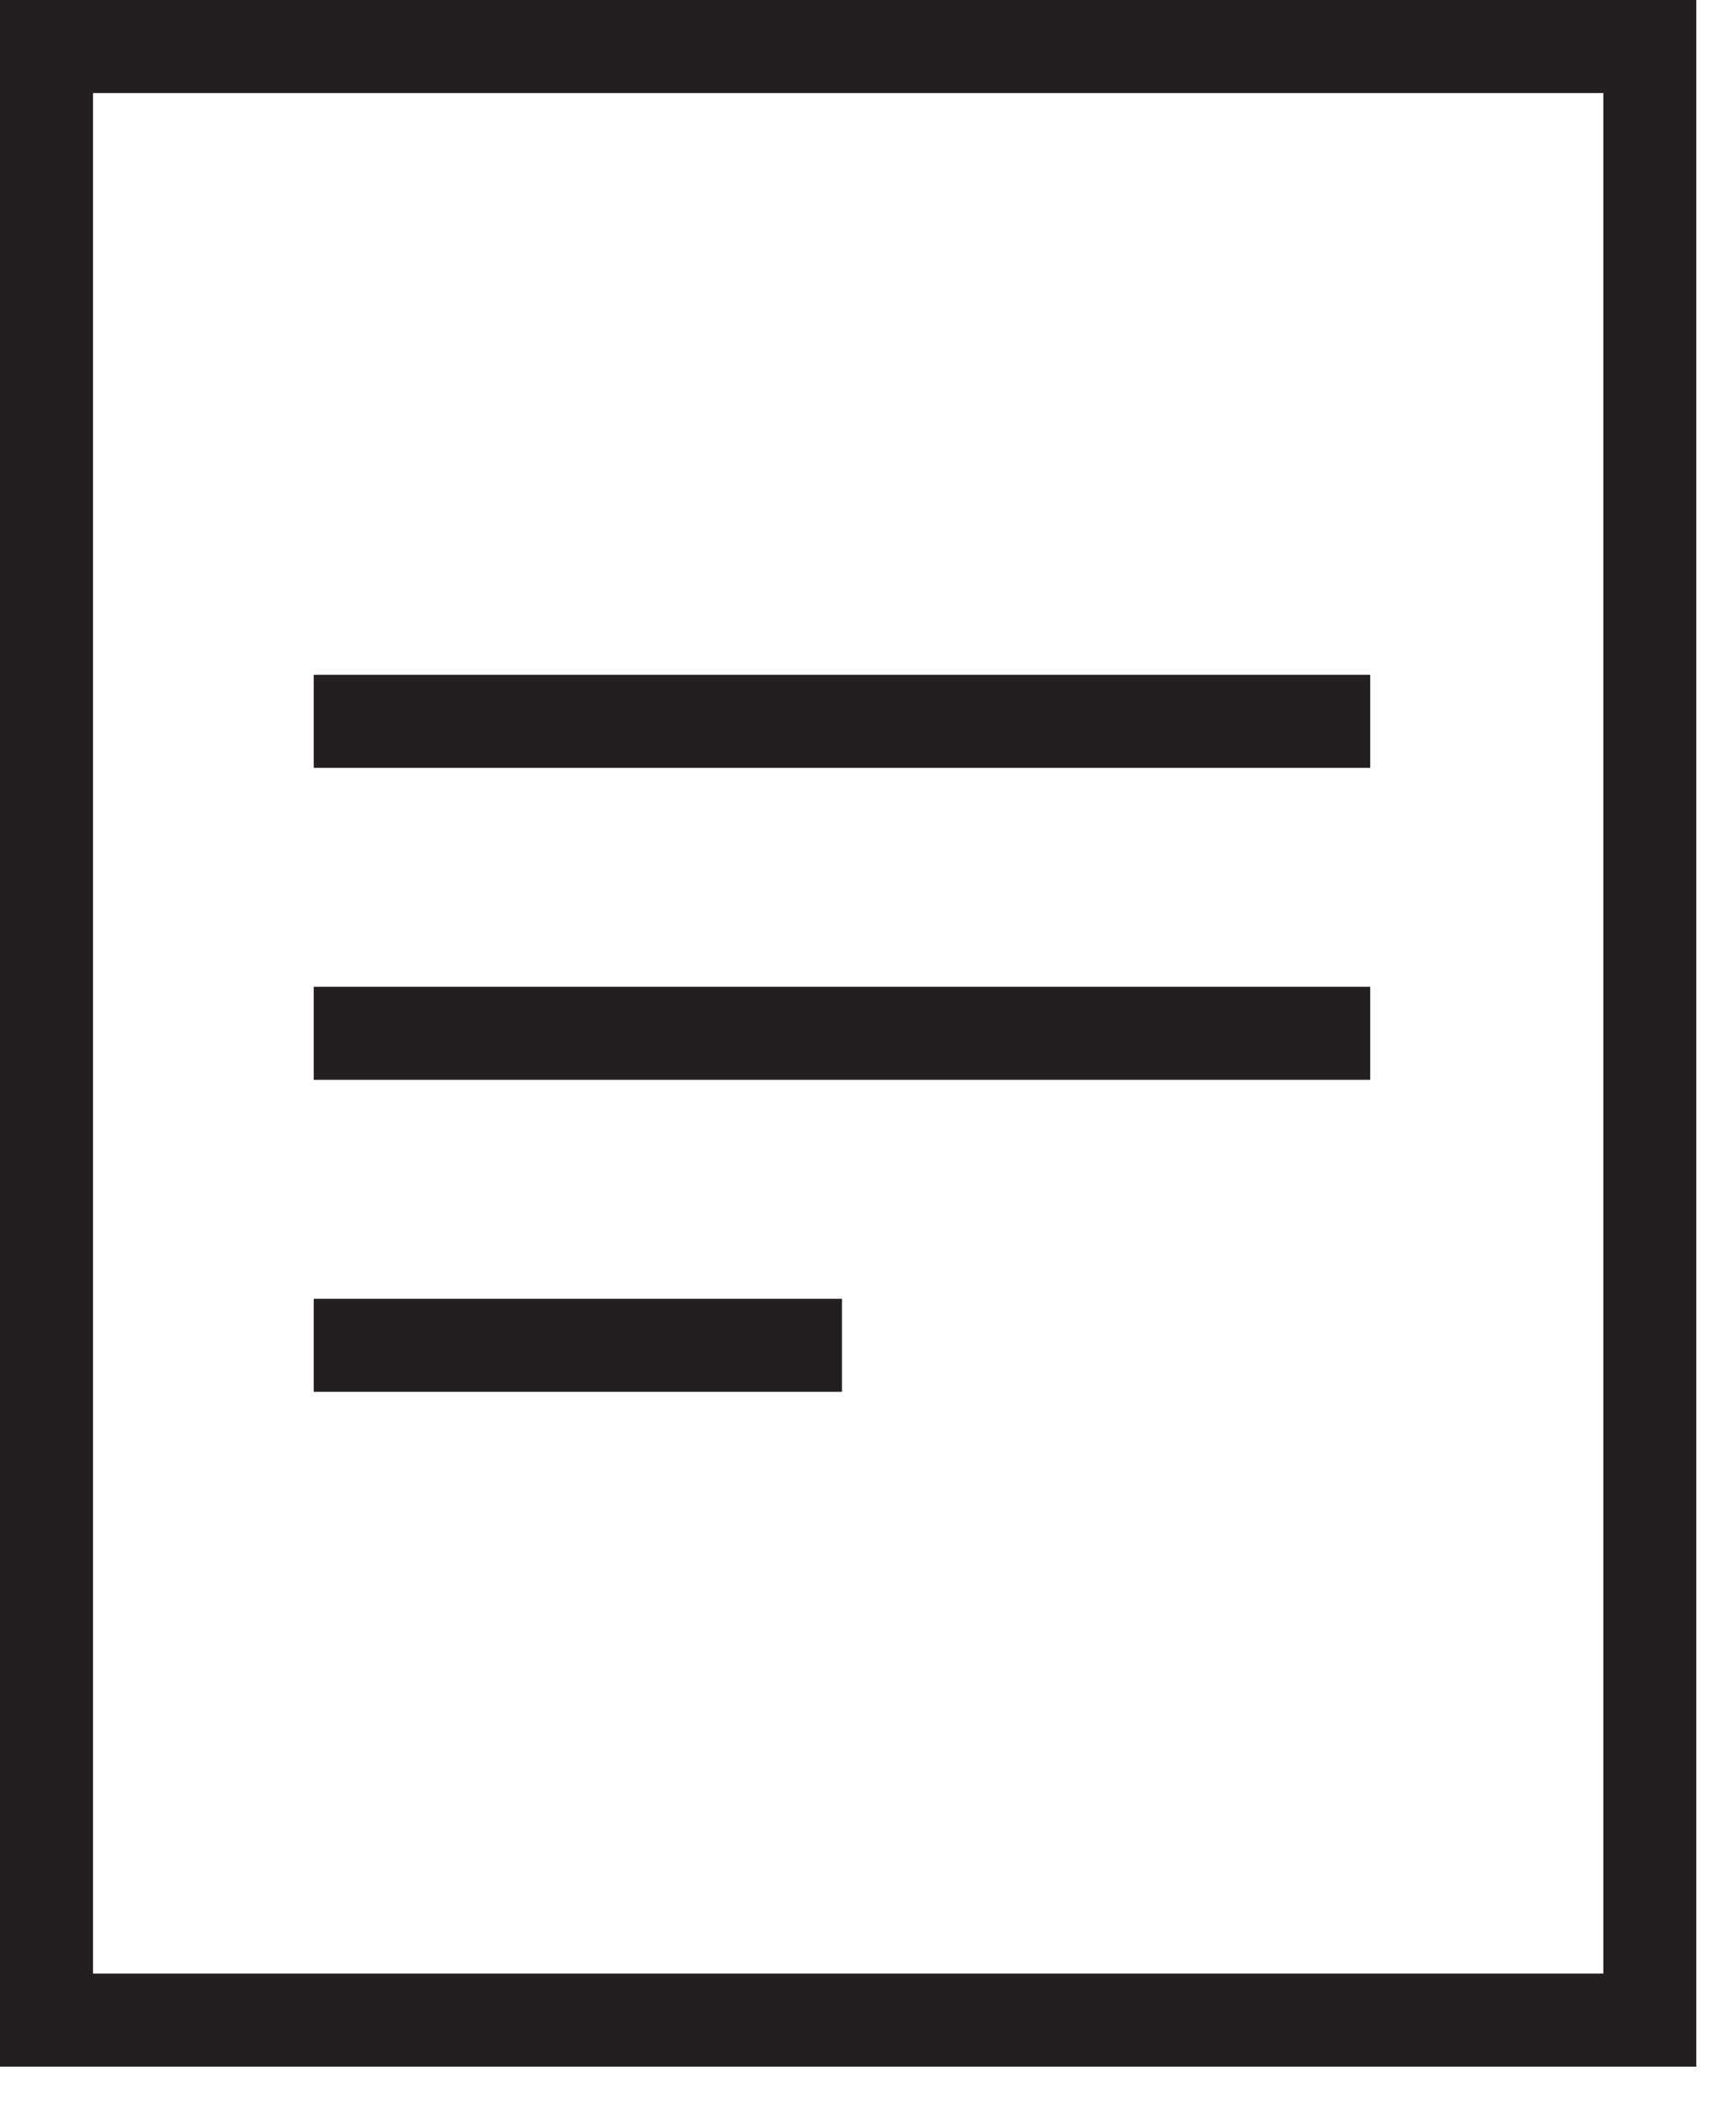
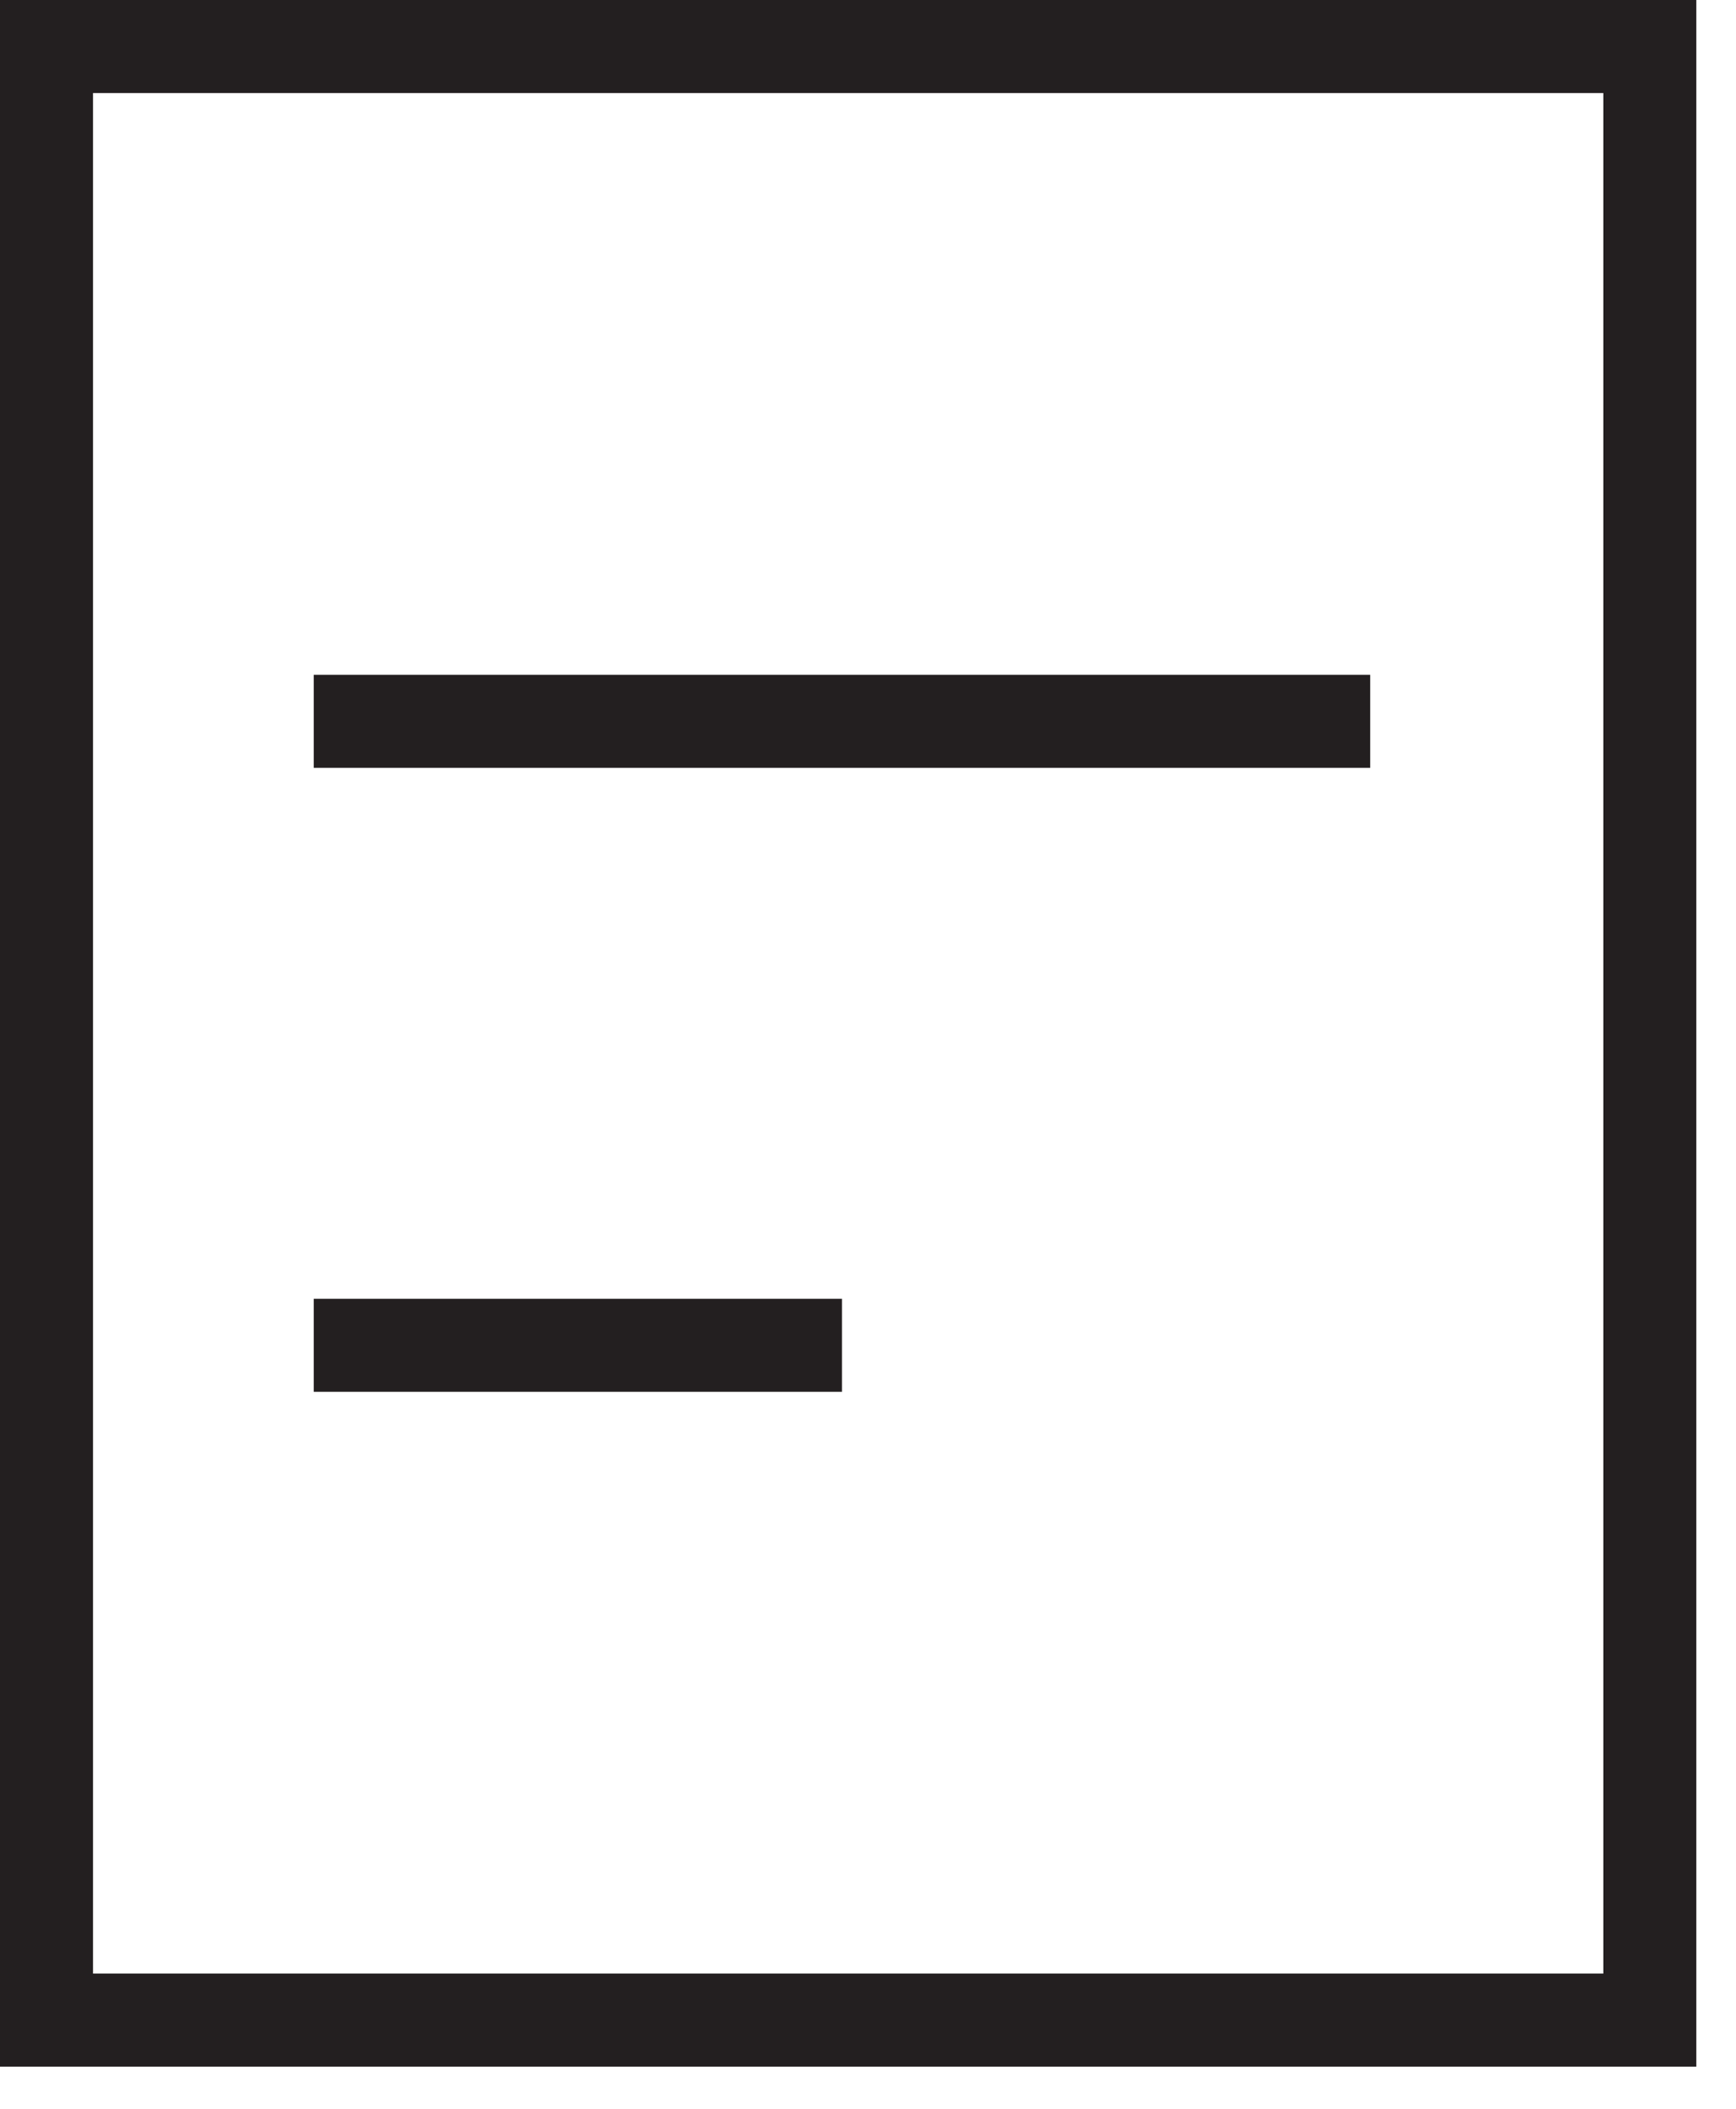
<svg xmlns="http://www.w3.org/2000/svg" width="28" height="34" viewBox="0 0 28 34" fill="none">
  <g clip-path="url(#clip0_3121_759)">
    <path d="M26.61 0.75H0.75V32.57H26.61V0.75Z" stroke="#231F20" stroke-width="1.5" stroke-miterlimit="10" />
    <path d="M5.06 11.63H22.1" stroke="#231F20" stroke-width="1.5" stroke-linejoin="round" />
-     <path d="M5.06 16.66H22.1" stroke="#231F20" stroke-width="1.5" stroke-linejoin="round" />
    <path d="M5.06 21.69H13.58" stroke="#231F20" stroke-width="1.5" stroke-linejoin="round" />
  </g>
  <defs>
    <clipPath id="clip0_3121_759">
      <rect width="27.36" height="33.32" fill="white" />
    </clipPath>
  </defs>
</svg>